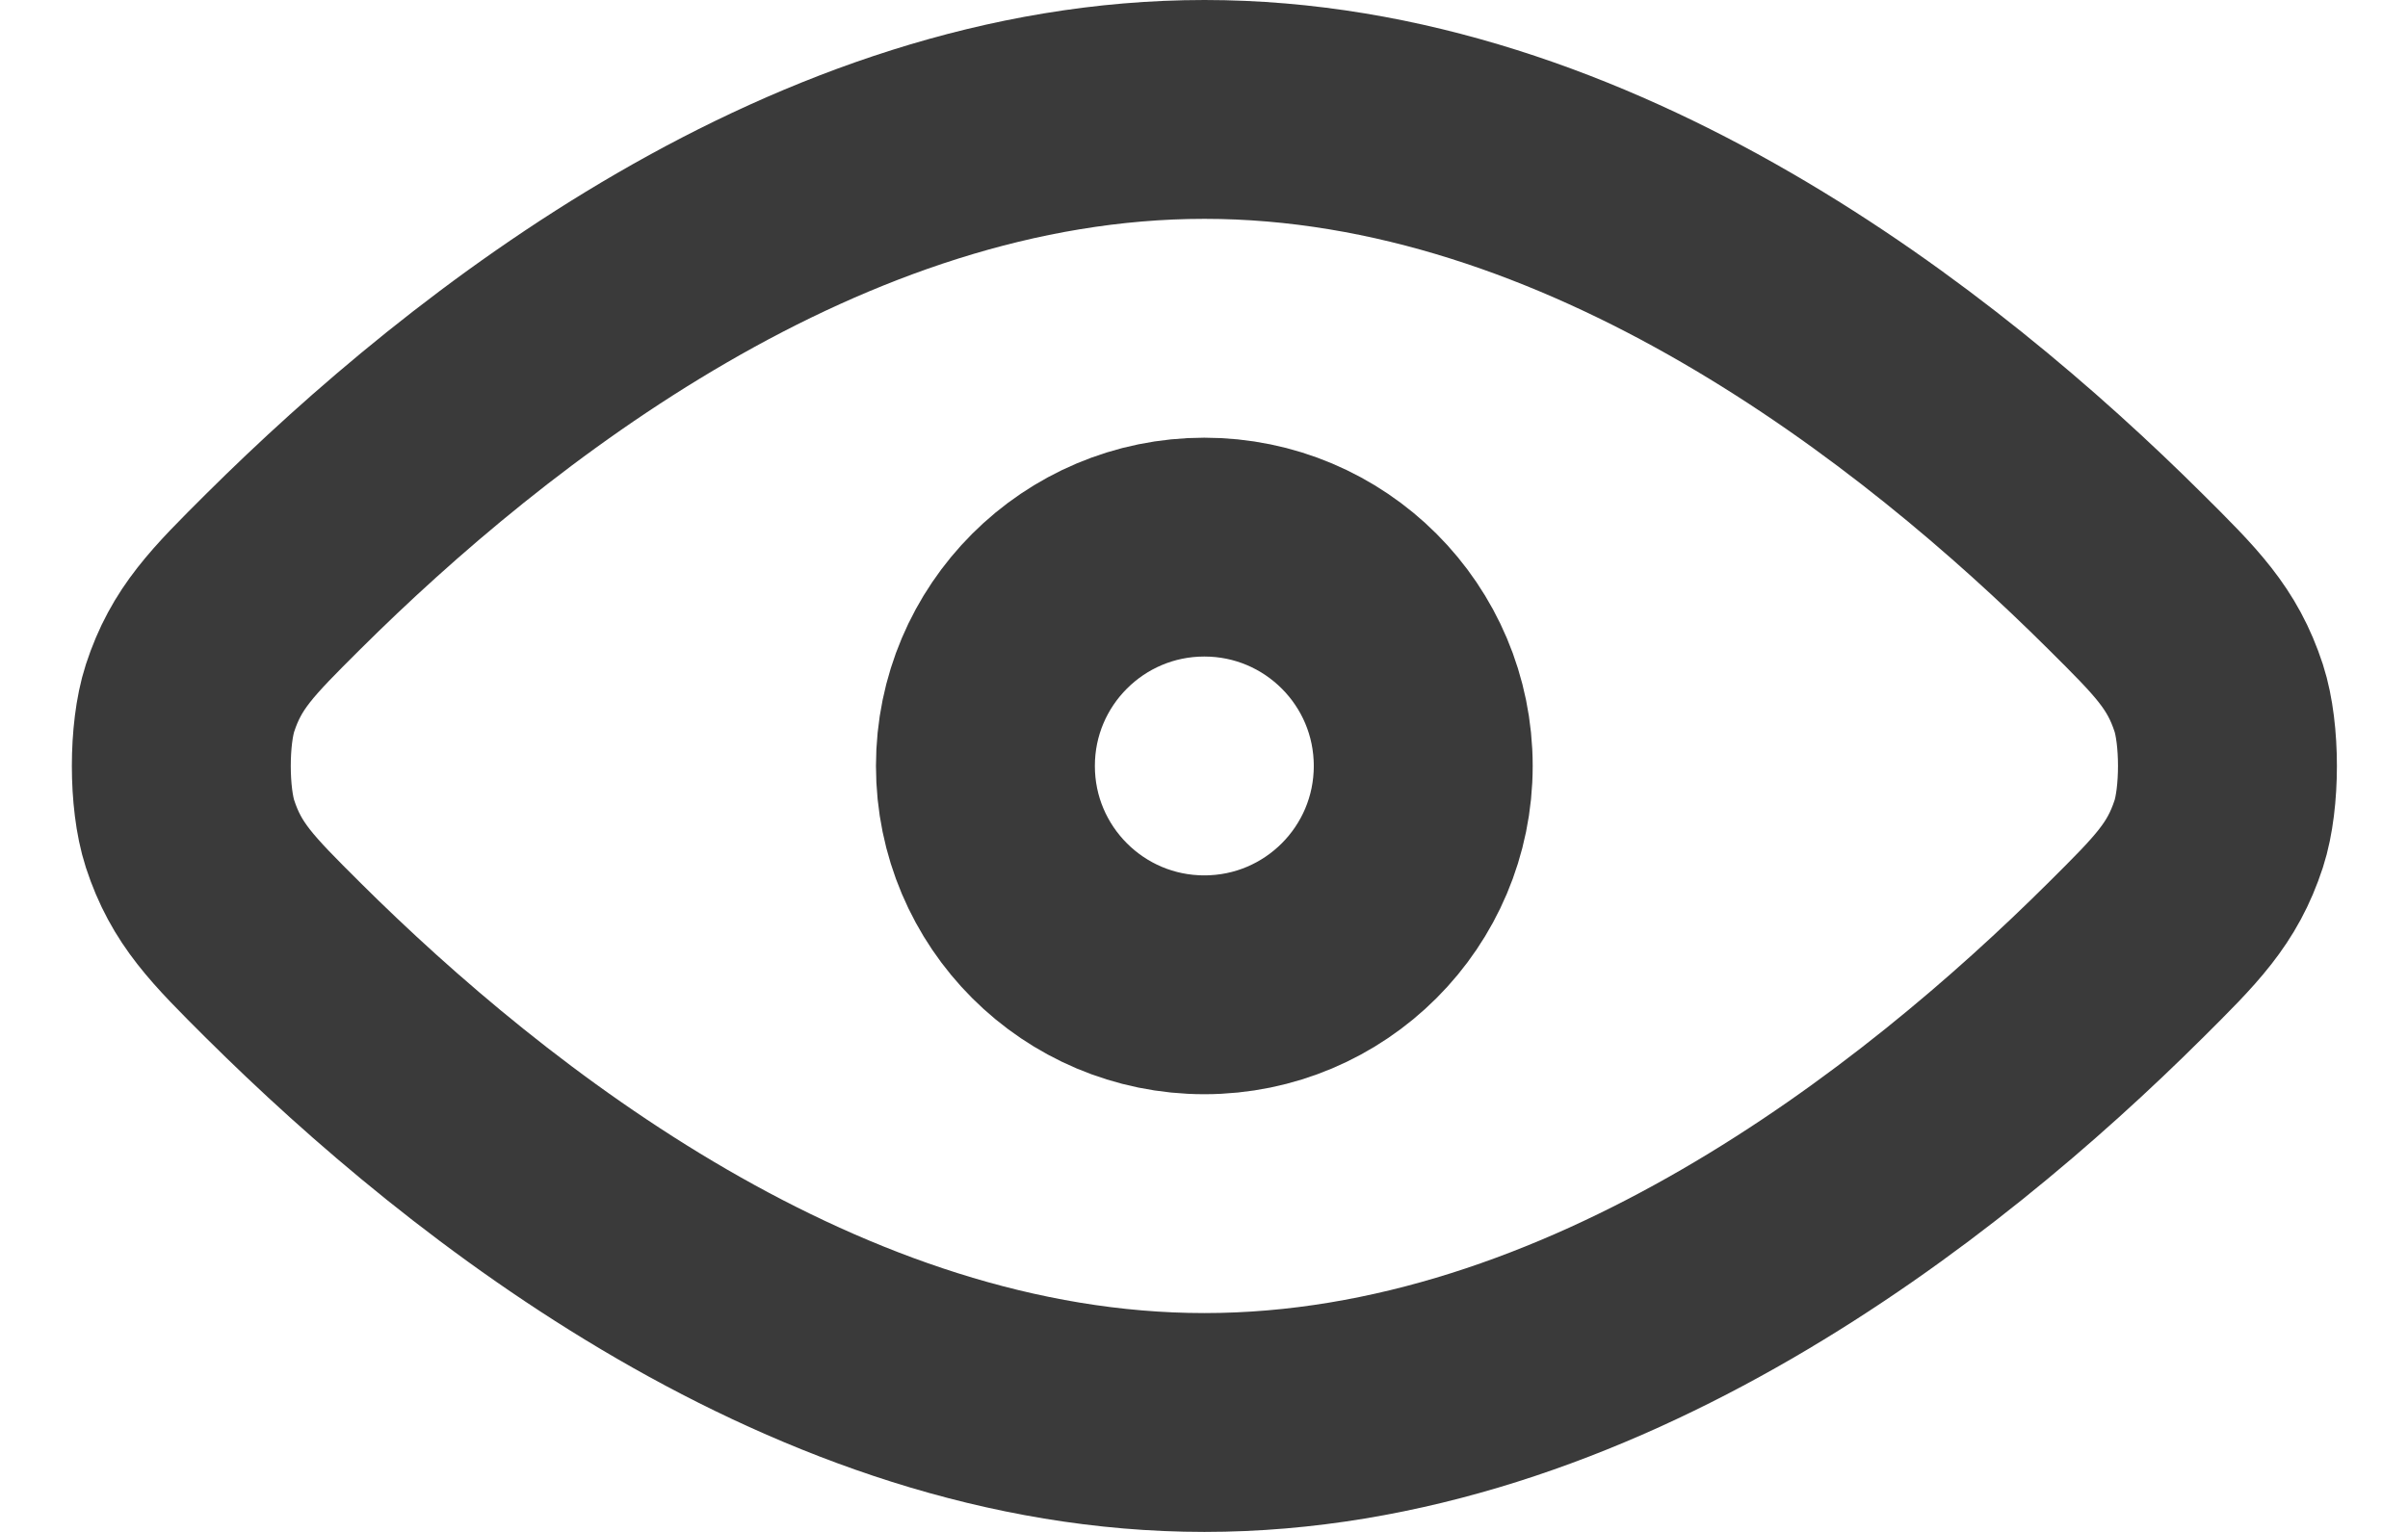
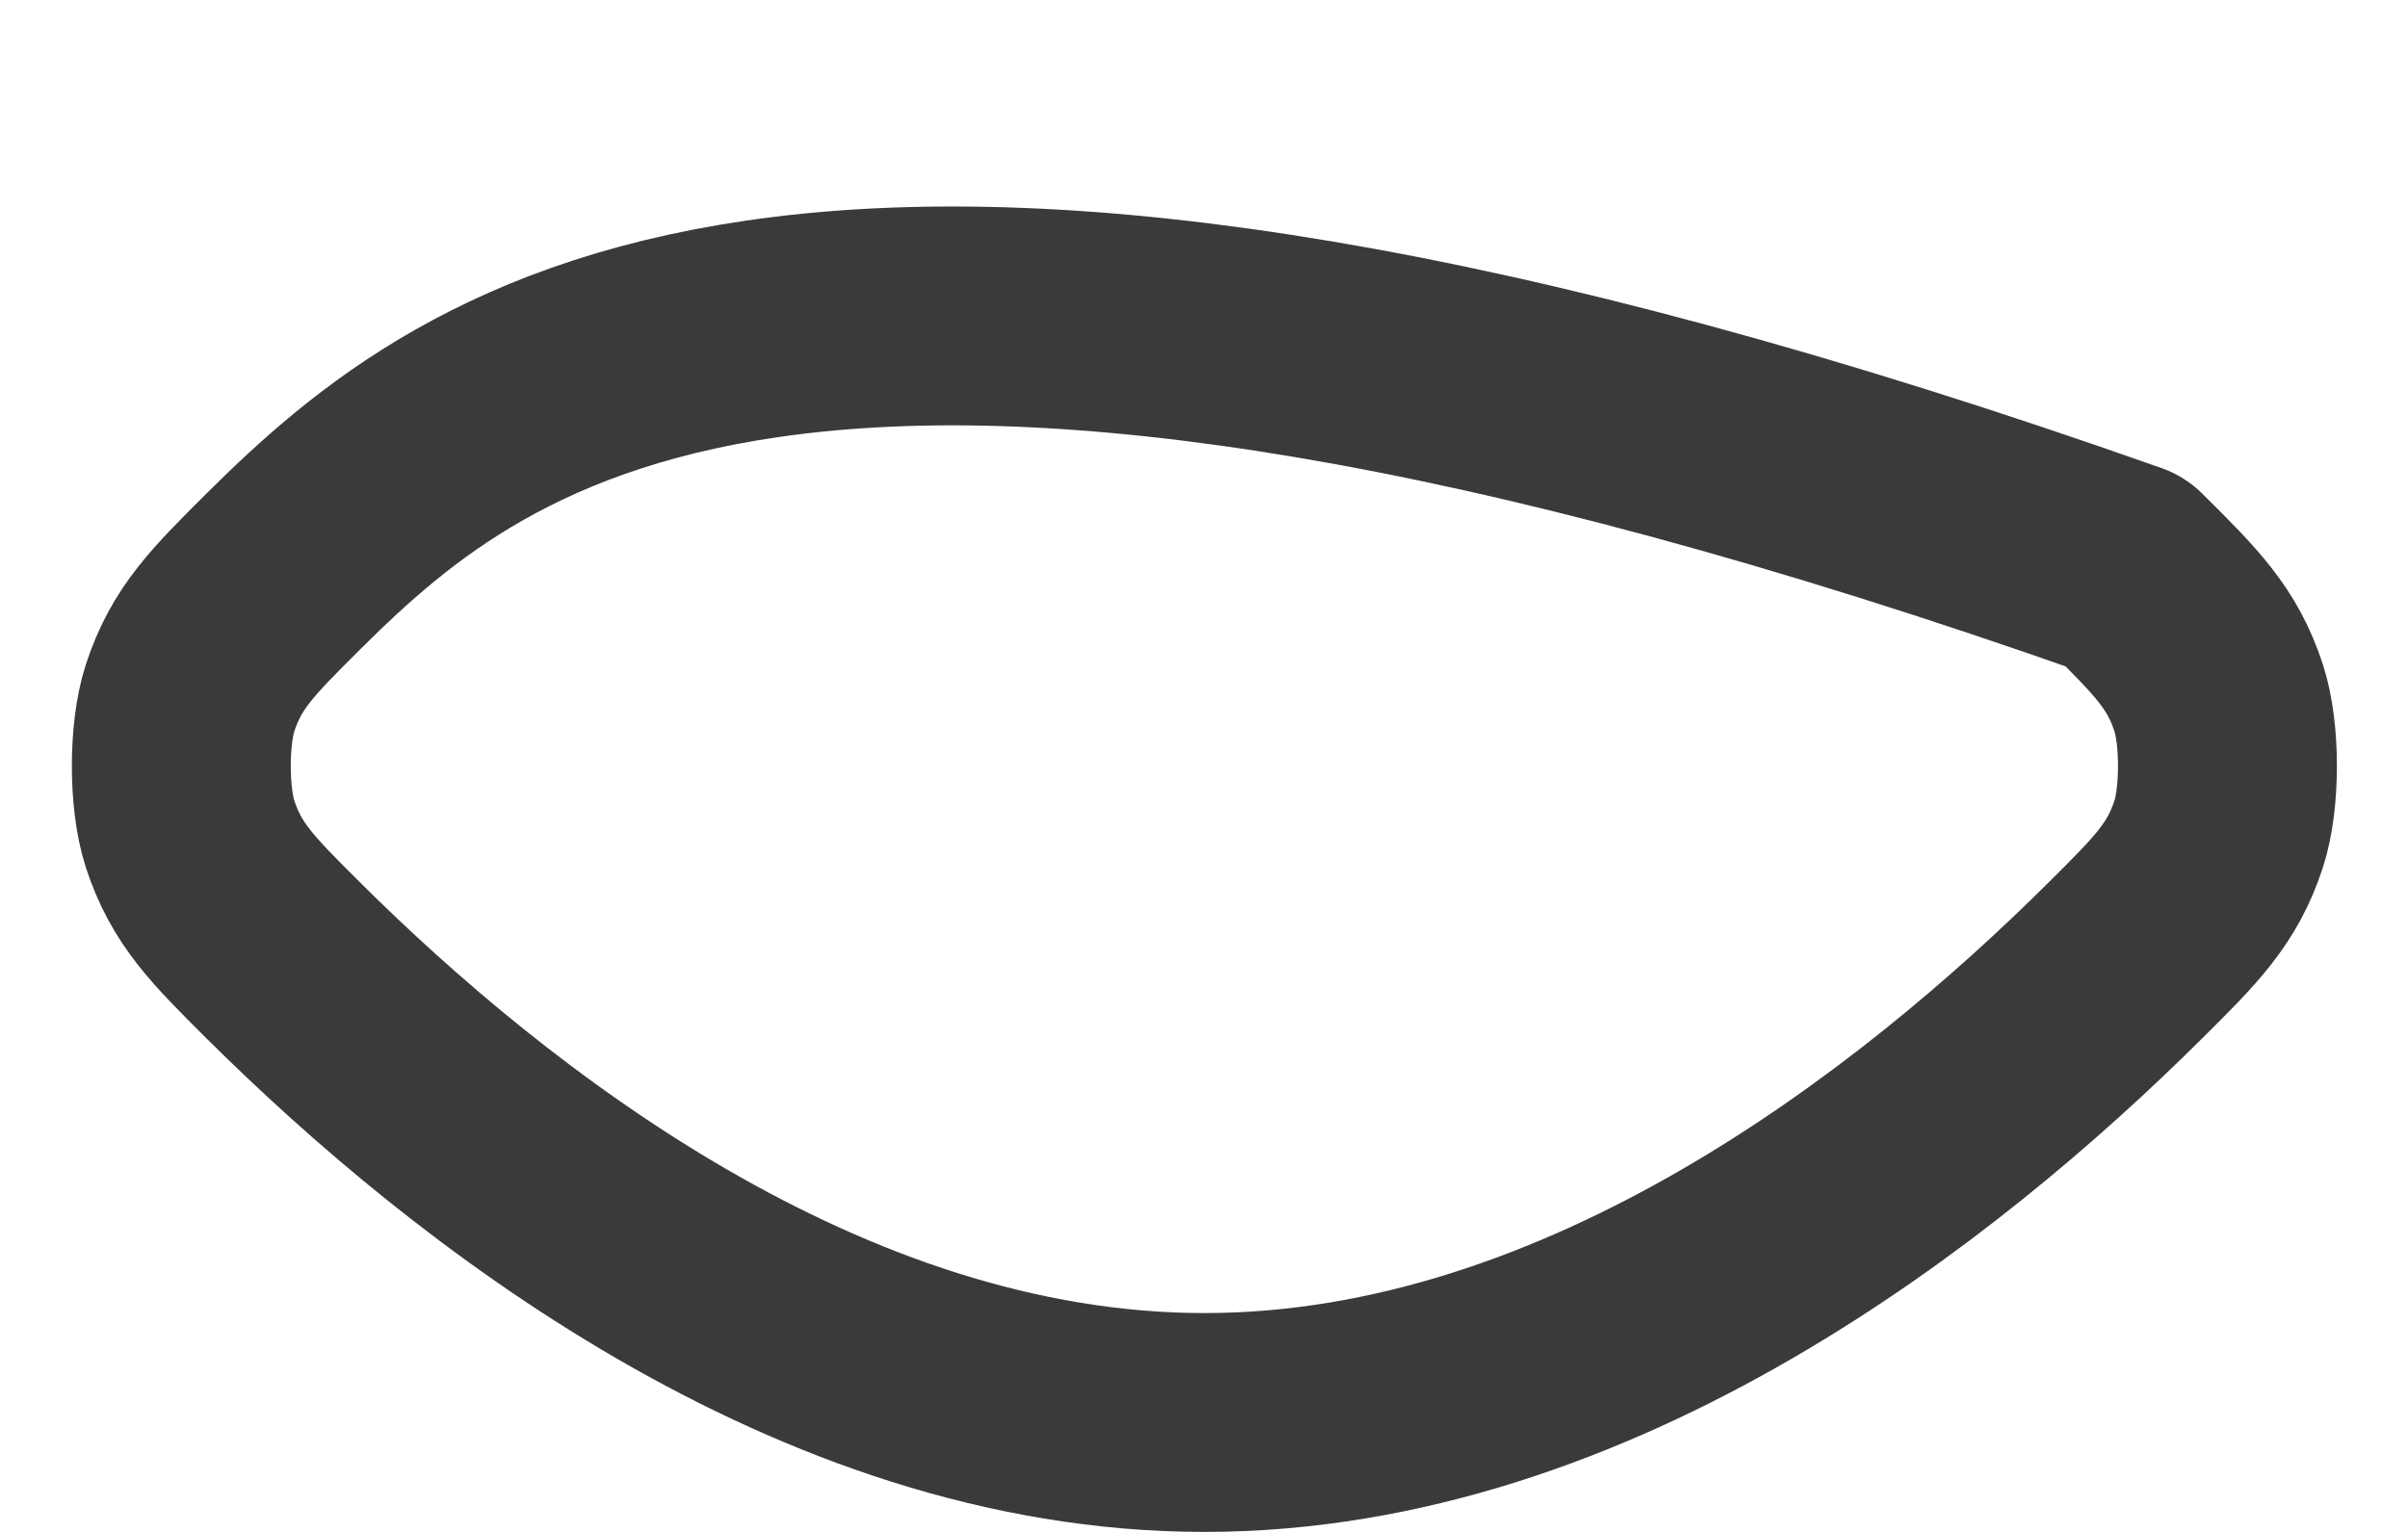
<svg xmlns="http://www.w3.org/2000/svg" width="22" height="14" viewBox="0 0 22 14" fill="none">
-   <path d="M2.59 8.779C4.37 10.548 7.473 13 11.004 13C14.534 13 17.637 10.548 19.416 8.779C19.886 8.312 20.121 8.078 20.271 7.62C20.377 7.293 20.377 6.707 20.271 6.38C20.121 5.922 19.886 5.688 19.416 5.221C17.637 3.452 14.534 1 11.004 1C7.473 1 4.37 3.452 2.59 5.221C2.121 5.688 1.886 5.922 1.736 6.38C1.63 6.707 1.63 7.293 1.736 7.62C1.886 8.078 2.121 8.312 2.59 8.779Z" stroke="#3A3A3A" stroke-width="2" stroke-linecap="round" stroke-linejoin="round" />
-   <path d="M9.003 7C9.003 8.105 9.899 9 11.003 9C12.108 9 13.003 8.105 13.003 7C13.003 5.895 12.108 5 11.003 5C9.899 5 9.003 5.895 9.003 7Z" stroke="#3A3A3A" stroke-width="2" stroke-linecap="round" stroke-linejoin="round" />
+   <path d="M2.59 8.779C4.37 10.548 7.473 13 11.004 13C14.534 13 17.637 10.548 19.416 8.779C19.886 8.312 20.121 8.078 20.271 7.62C20.377 7.293 20.377 6.707 20.271 6.38C20.121 5.922 19.886 5.688 19.416 5.221C7.473 1 4.37 3.452 2.59 5.221C2.121 5.688 1.886 5.922 1.736 6.38C1.63 6.707 1.63 7.293 1.736 7.62C1.886 8.078 2.121 8.312 2.59 8.779Z" stroke="#3A3A3A" stroke-width="2" stroke-linecap="round" stroke-linejoin="round" />
</svg>